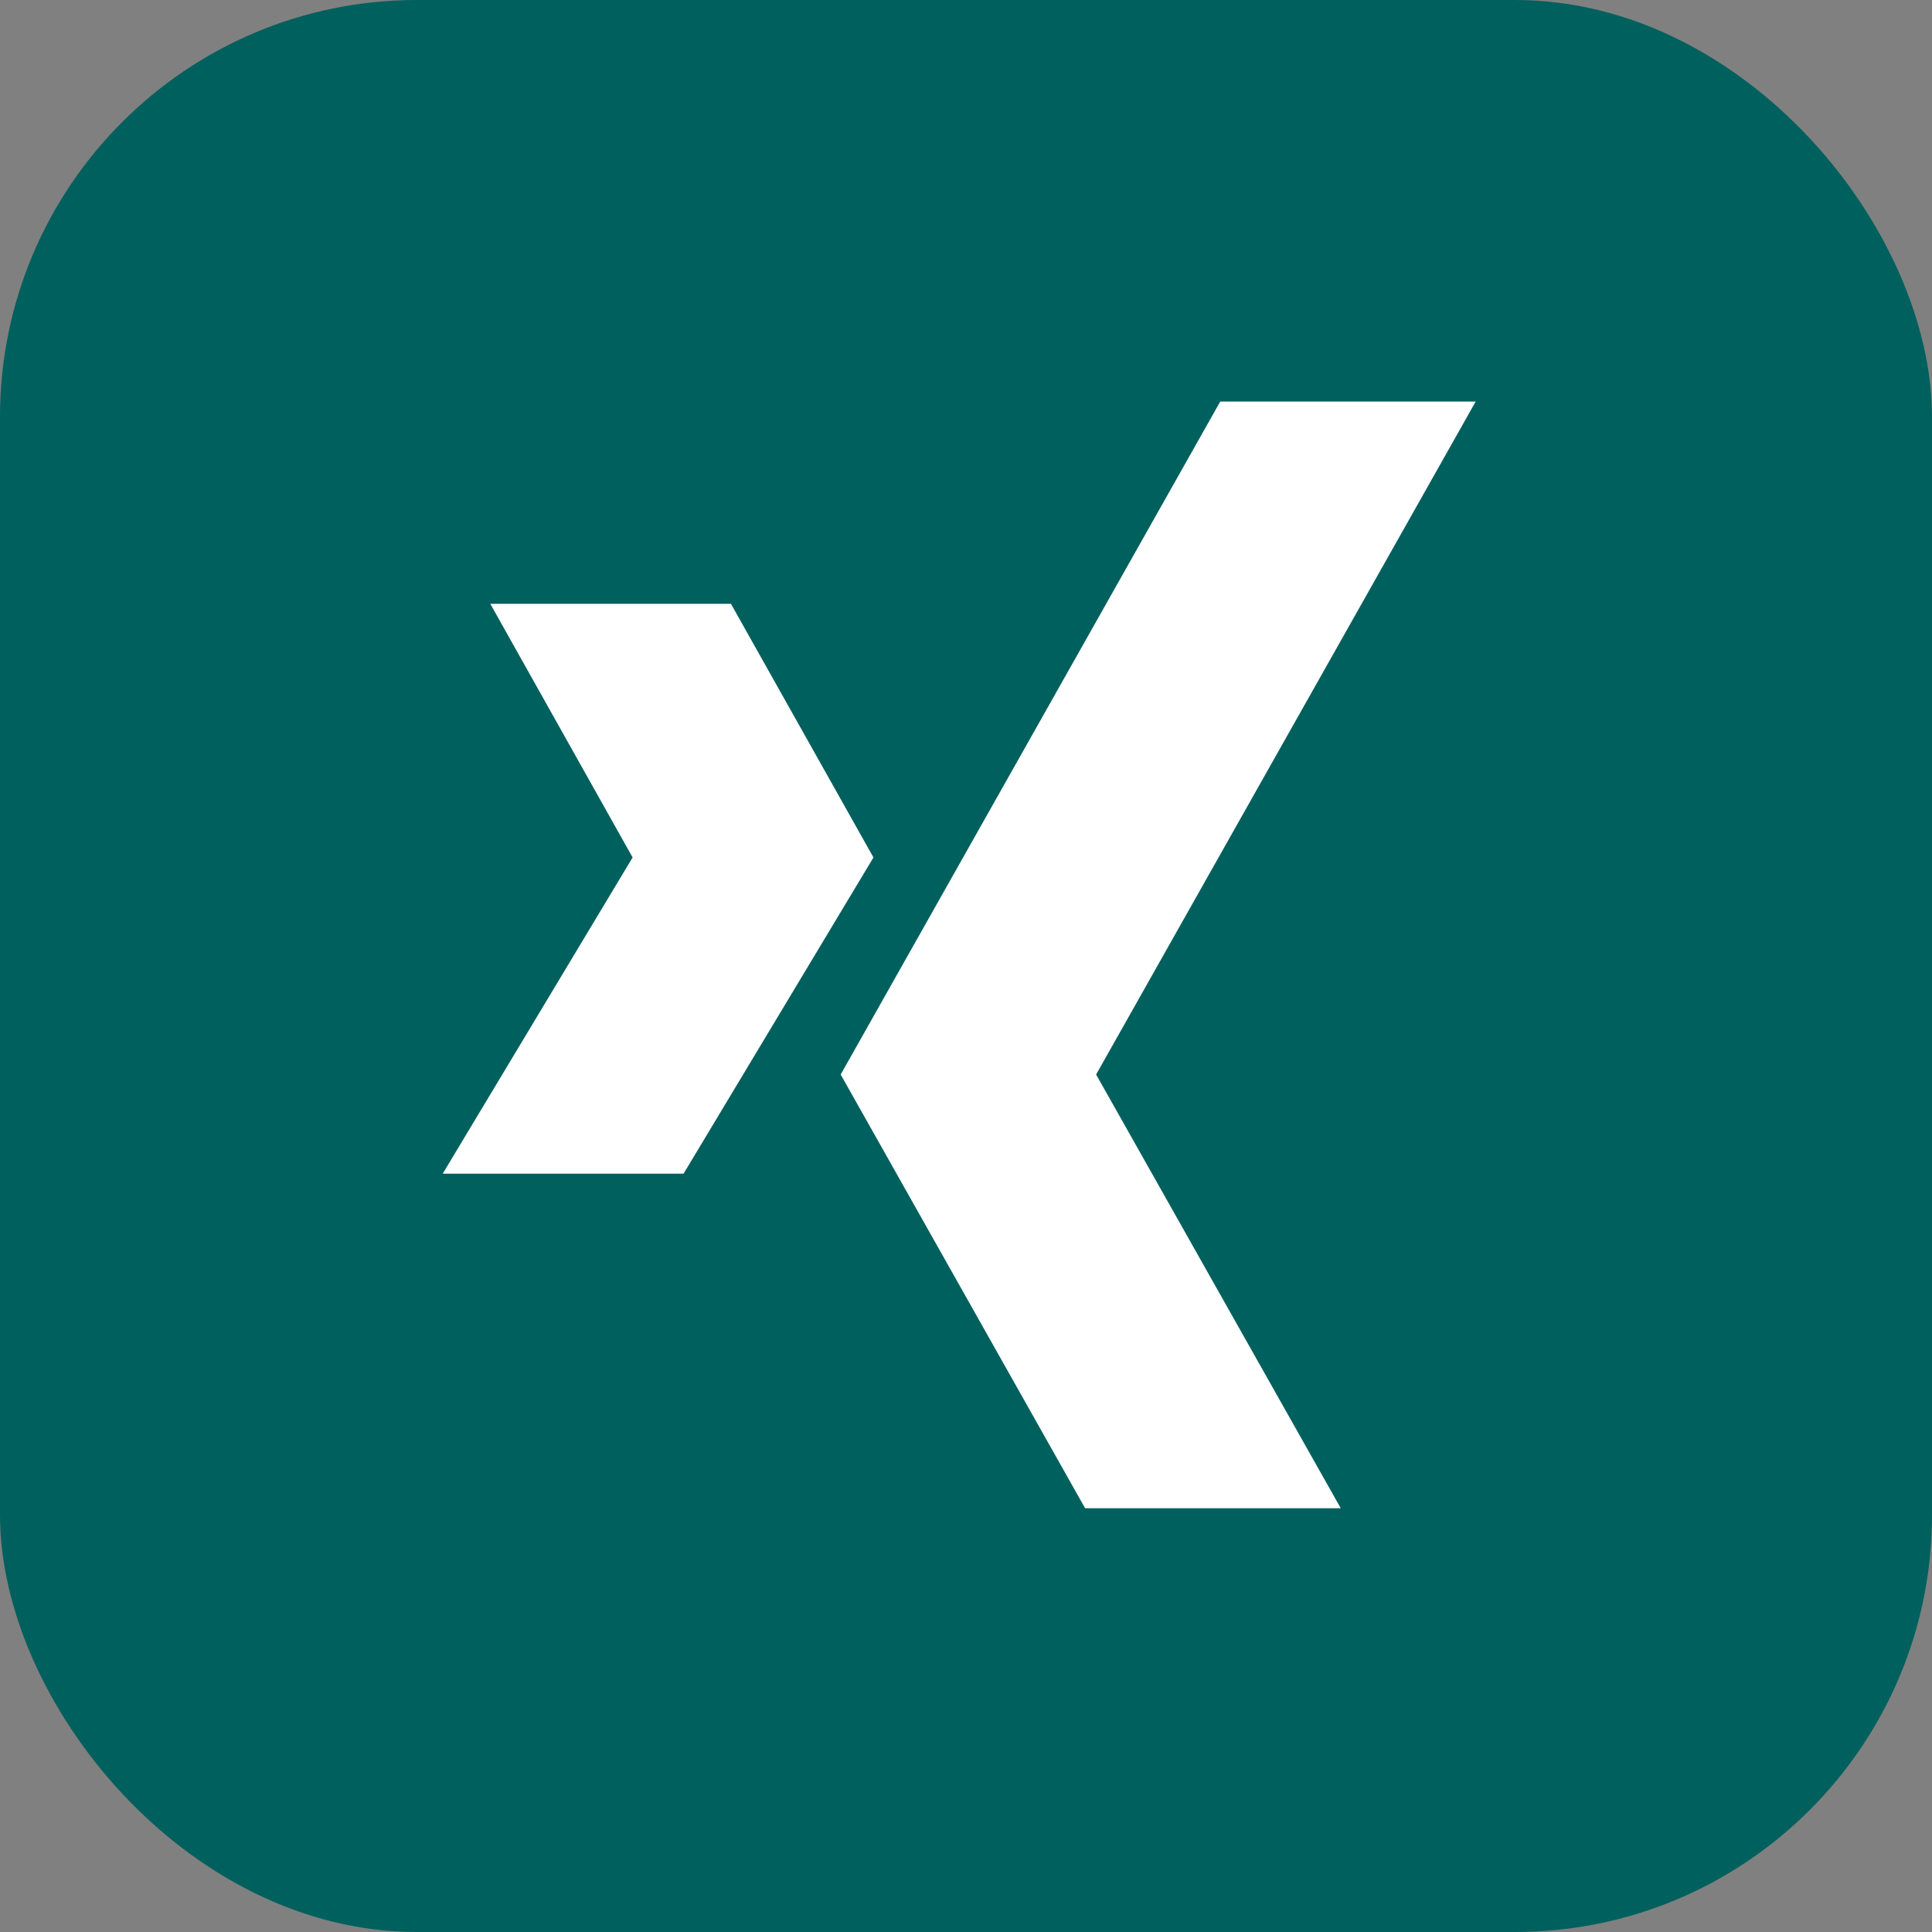
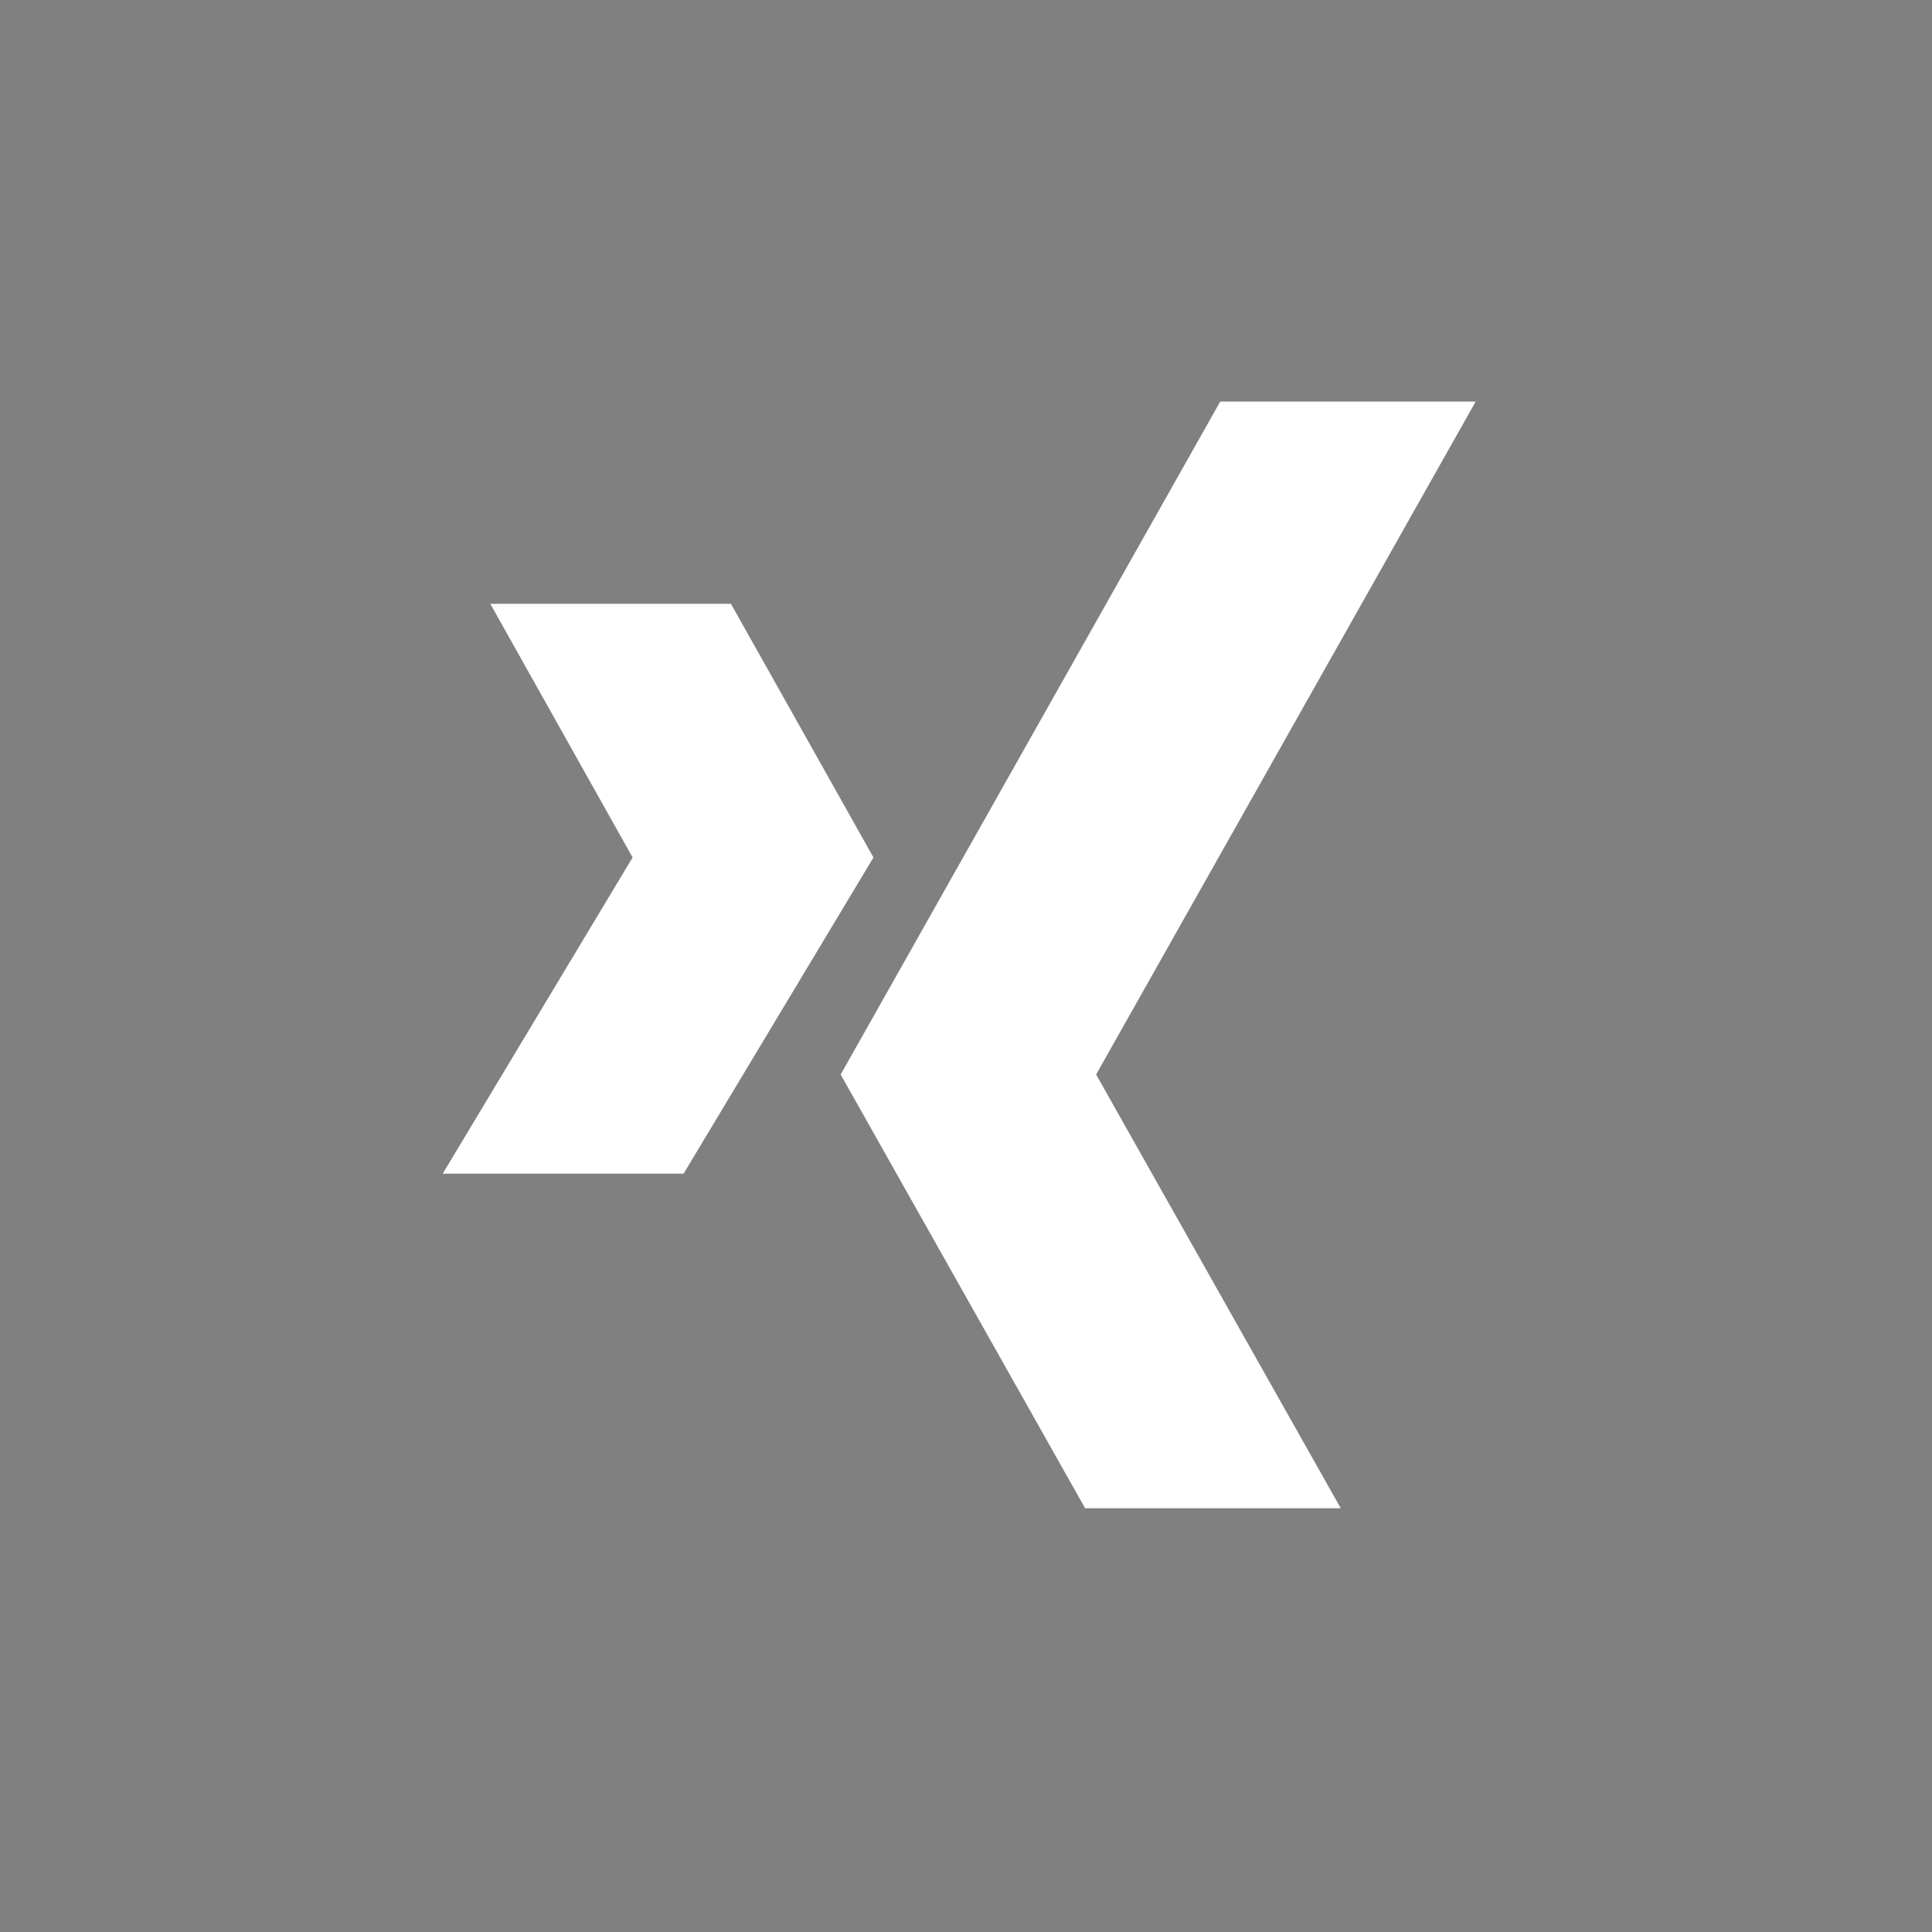
<svg xmlns="http://www.w3.org/2000/svg" height="1199" id="Ebene_1" version="1.1" viewBox="0 0 96.66 96.66" width="1199">
  <rect x="0" y="0" width="96.66" height="96.66" fill="#808080" stroke="none" />
  <defs>
    <style>
      .st0 {
        fill: #fff;
      }

      .st1 {
        fill: #00605e;
      }
    </style>
  </defs>
-   <rect class="st1" height="96.66" rx="20.86" ry="20.86" width="96.66" x="0" y="0" />
  <g>
    <polygon class="st0" points="61.05 20.09 42.06 53.76 54.29 75.46 67.08 75.46 54.84 53.76 73.83 20.09 61.05 20.09" />
    <polygon class="st0" points="34.2 58.72 43.7 42.9 36.57 30.21 24.53 30.21 31.65 42.9 22.15 58.72 34.2 58.72" />
  </g>
</svg>